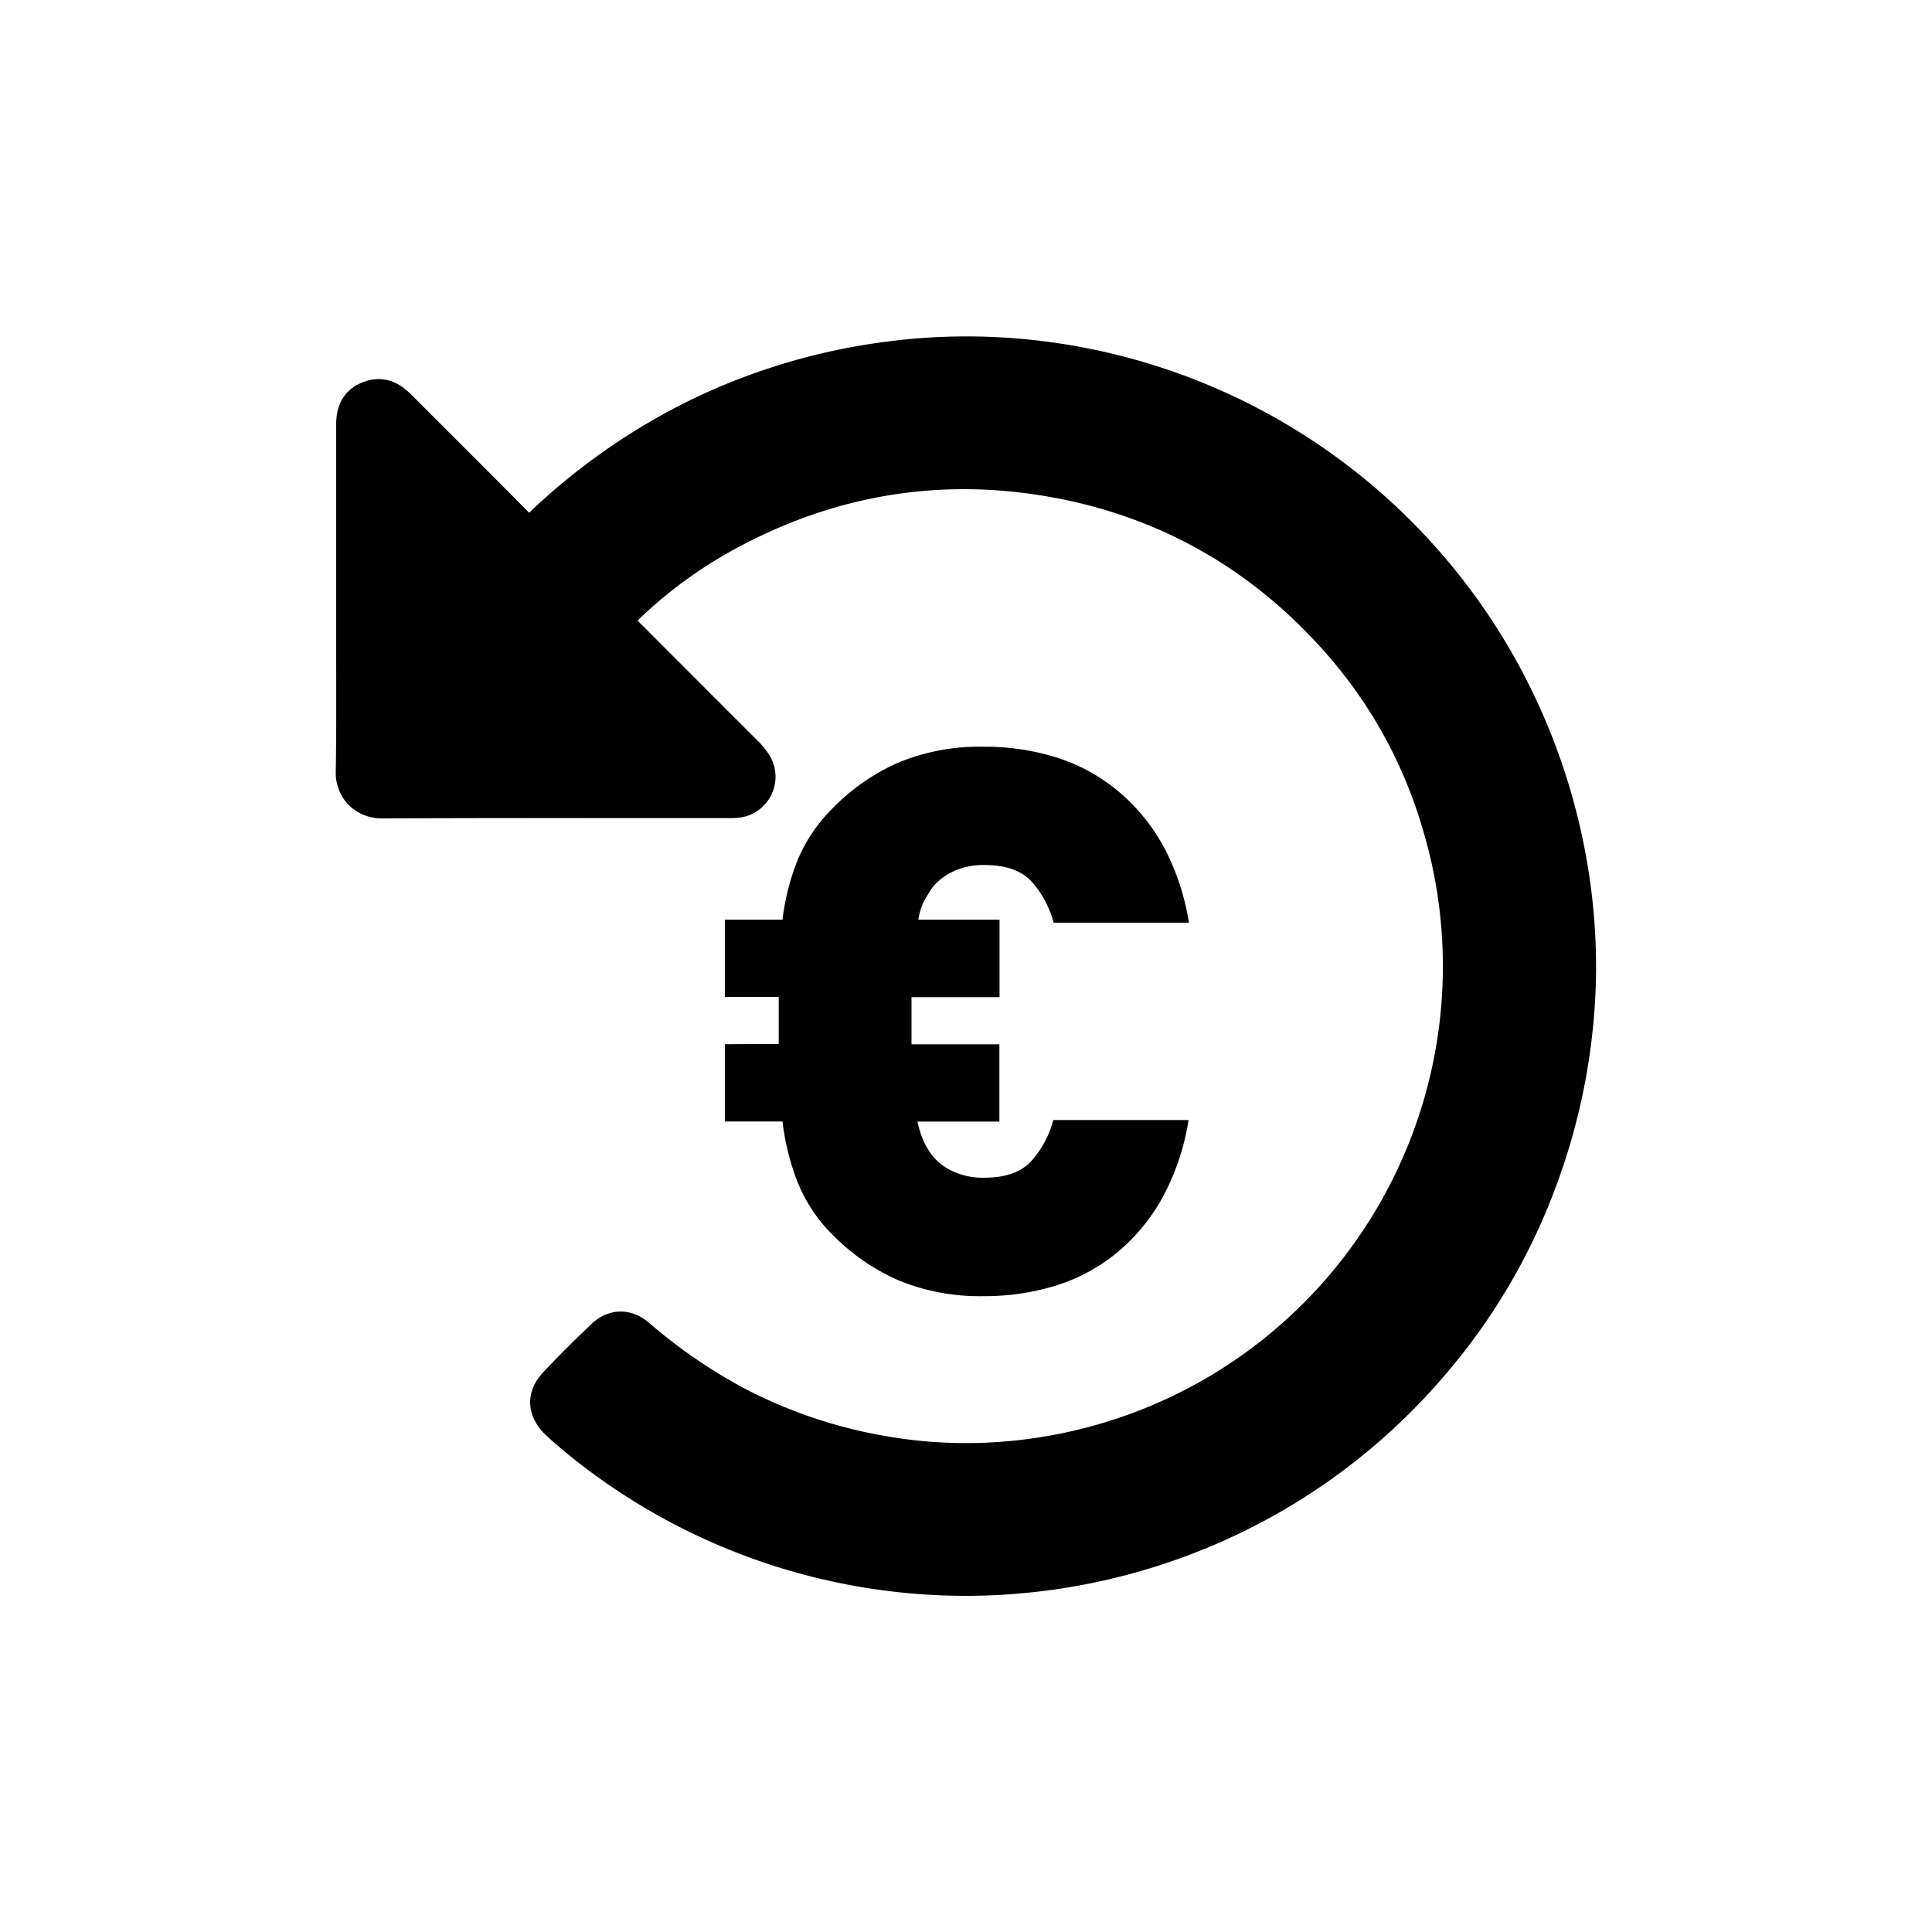
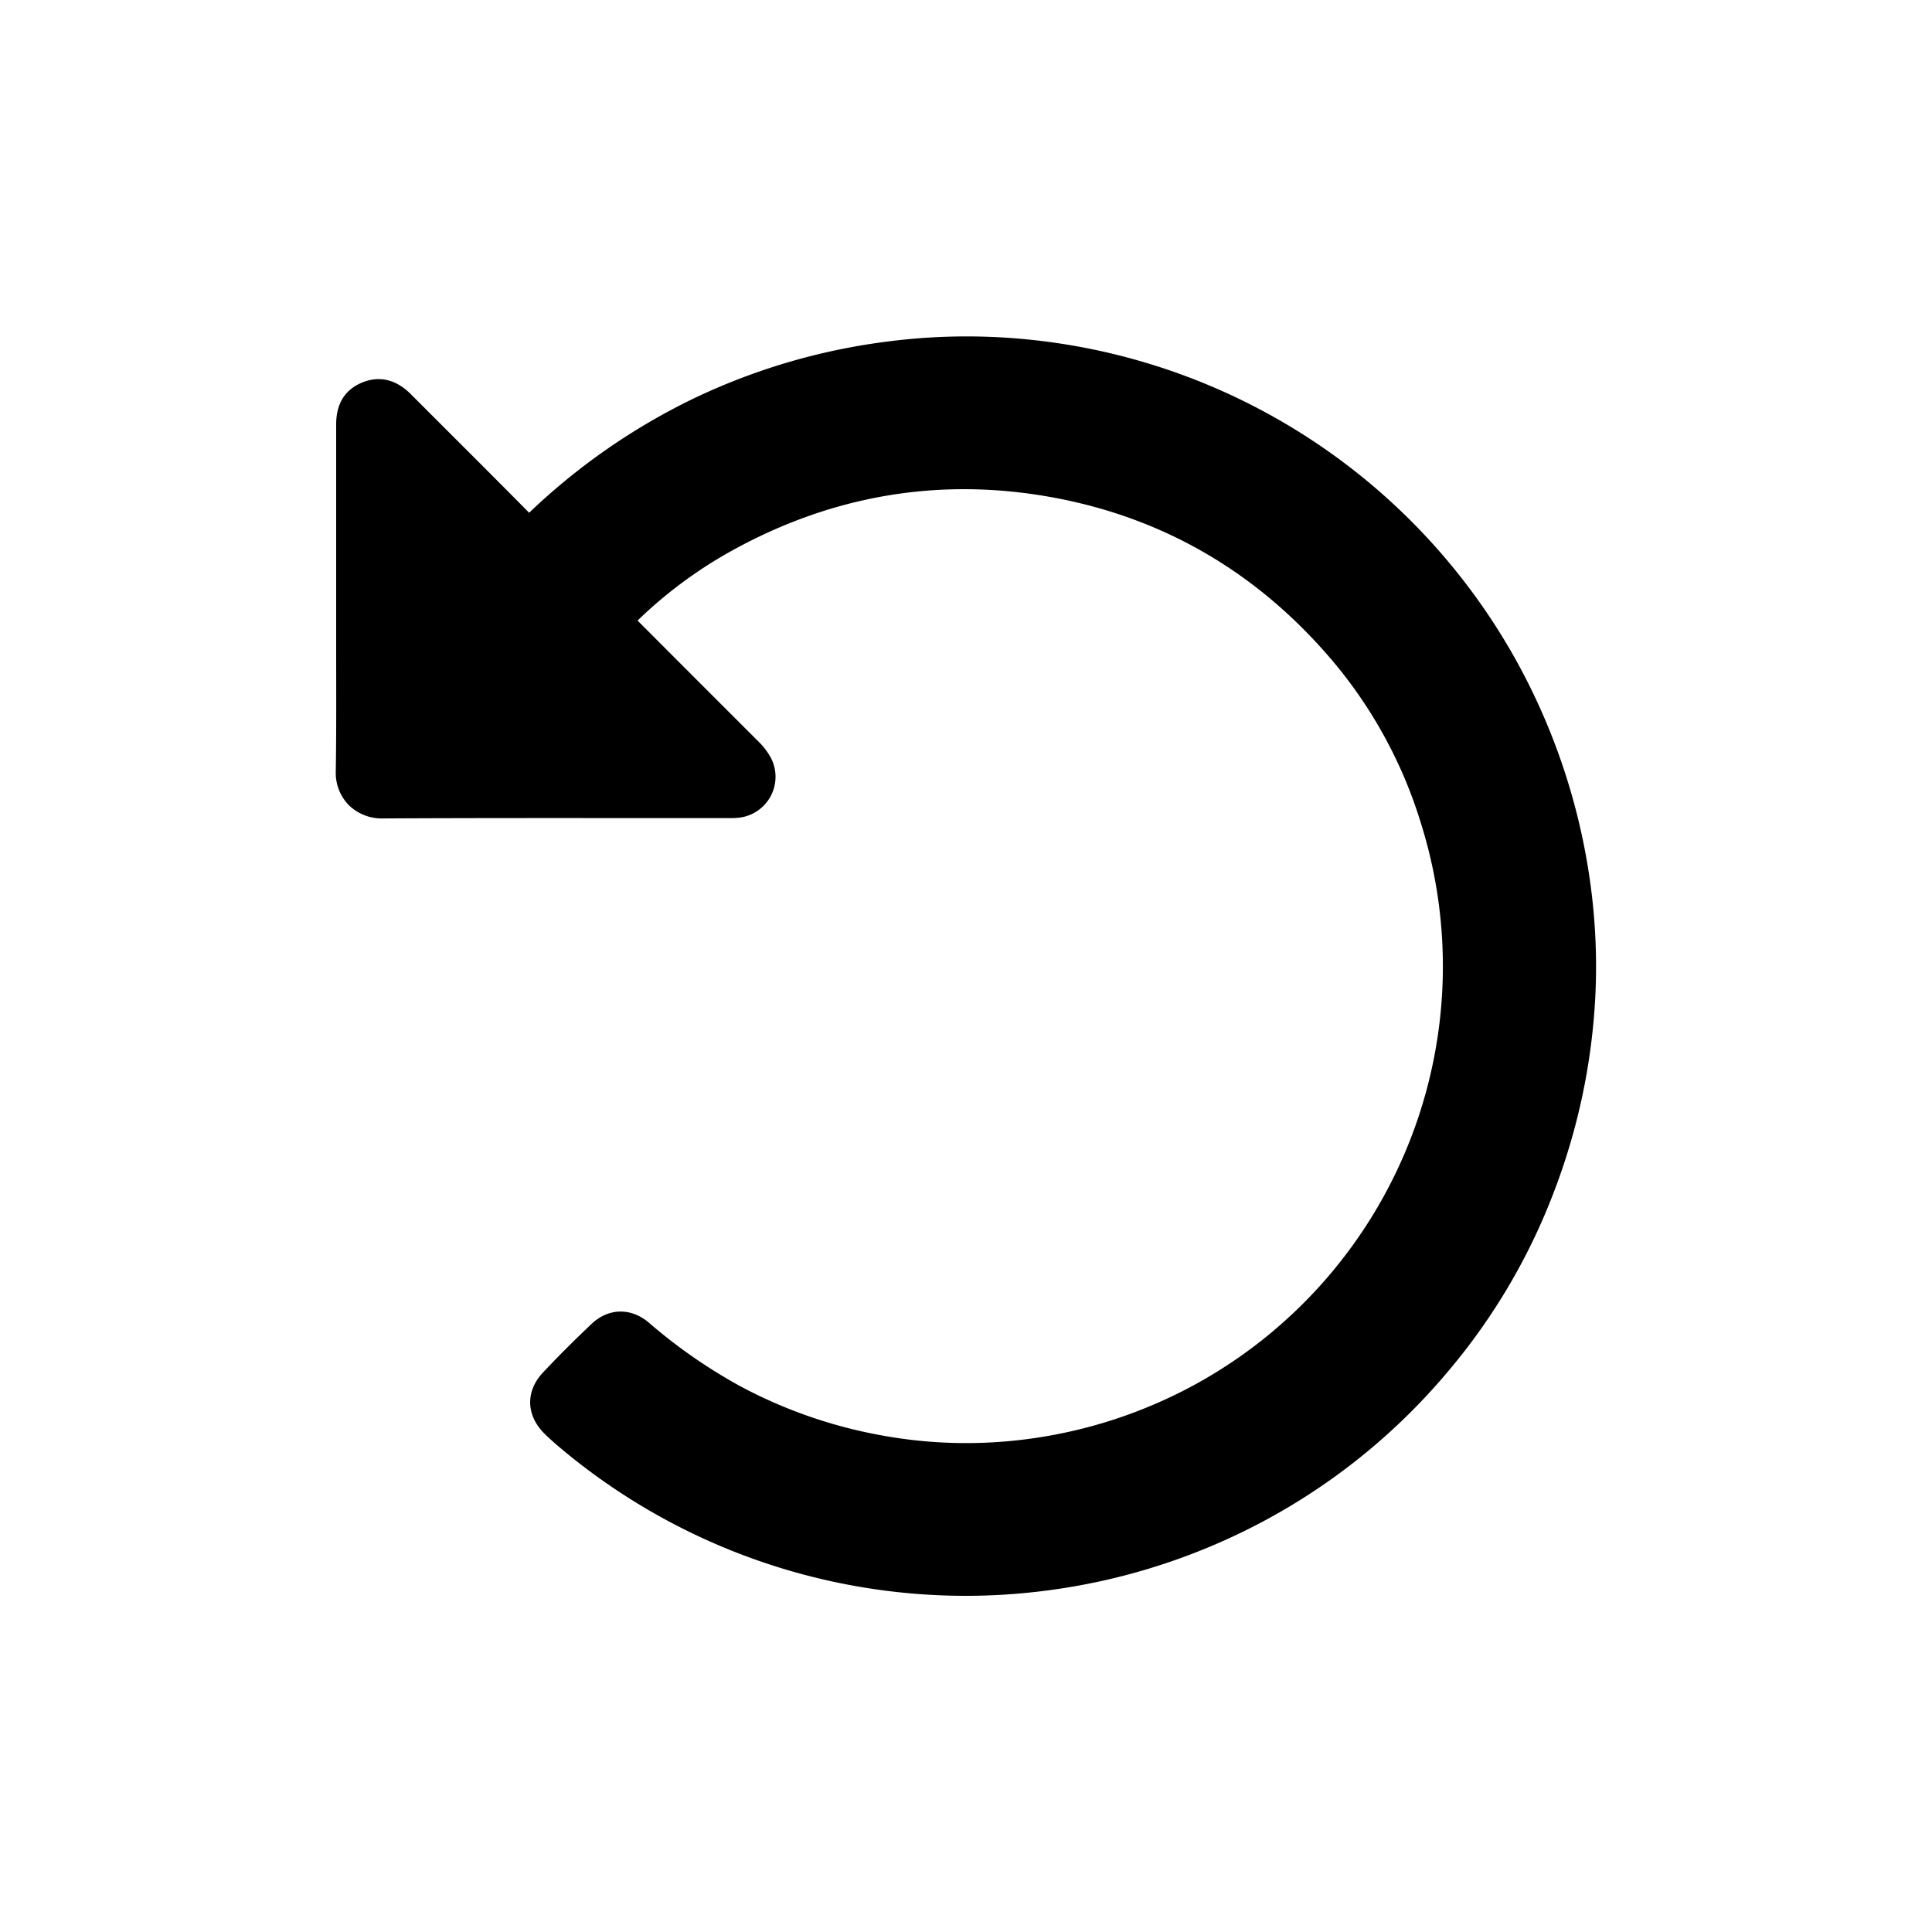
<svg xmlns="http://www.w3.org/2000/svg" viewBox="0 0 500 500">
  <title>14-Tage Geld-zurueck-Garantie</title>
  <g>
    <path class="a" d="M411.74,229.8a165.46,165.46,0,0,0-20.33-60.61,163,163,0,0,0-134.9-82,159,159,0,0,0-26.43,1.15,163.67,163.67,0,0,0-51,15,166.25,166.25,0,0,0-42.14,29.36c-7.47-7.56-15.12-15.2-22.51-22.58l-8.14-8.14c-4.82-4.82-9.55-4.26-12.67-2.94S87,103.17,87,109.85c0,11,0,22.11,0,32.89v12q0,6.36,0,12.72c0,10.54.07,21.45-.1,32.16a11.94,11.94,0,0,0,3.34,8.72,12.19,12.19,0,0,0,8.78,3.47h.08c21.91-.12,44.2-.1,65.75-.09q11.73,0,23.45,0h.46a21.33,21.33,0,0,0,2.46-.1A10.65,10.65,0,0,0,199.44,196a18.5,18.5,0,0,0-3.29-4.23Q180.55,176.19,165,160.6a115.19,115.19,0,0,1,23.45-17.55c26.51-14.92,54.86-19.72,84.25-14.27,28.61,5.3,52.86,19.48,72.07,42.14a119,119,0,0,1,23,42.25,123.41,123.41,0,0,1-56.29,143.91,124.09,124.09,0,0,1-56.74,16.3,120.26,120.26,0,0,1-25-1.63,124,124,0,0,1-38.16-13,136,136,0,0,1-23.61-16.41c-4.67-4-10.51-3.85-14.88.29-4.67,4.43-8.79,8.55-12.58,12.59-4.61,4.92-4.38,11.22.59,16,1.14,1.11,2.42,2.25,4,3.58A163.09,163.09,0,0,0,249.91,413q8,0,15.91-.79a163.74,163.74,0,0,0,51.35-13.69,162.08,162.08,0,0,0,57.61-43.63,159.58,159.58,0,0,0,27.43-46.58A164.52,164.52,0,0,0,412.86,258,158,158,0,0,0,411.74,229.8Z" />
-     <path class="a" d="M187.59,270.24v20h14.92A63.16,63.16,0,0,0,206.44,306a40.43,40.43,0,0,0,9.23,13.75,54.14,54.14,0,0,0,17.09,11.69,55.16,55.16,0,0,0,21.8,4,62.18,62.18,0,0,0,18.75-2.75A46.69,46.69,0,0,0,289,324.25,49.77,49.77,0,0,0,300.81,310a61.83,61.83,0,0,0,6.78-20.13h-35a25.76,25.76,0,0,1-5.5,10.41q-3.93,4.51-12.37,4.51a18.32,18.32,0,0,1-8.15-1.67,14.78,14.78,0,0,1-5.41-4.22,20.21,20.21,0,0,1-2.06-3.44,26.56,26.56,0,0,1-1.67-5.2h21.21v-20H235.9V258.06h22.78V238h-21a15.31,15.31,0,0,1,1.57-5c.65-1.11,1.31-2.19,2-3.24a14.78,14.78,0,0,1,5.41-4.22,18.46,18.46,0,0,1,8.15-1.67q8.43,0,12.37,4.51a25.89,25.89,0,0,1,5.5,10.41h35a61.83,61.83,0,0,0-6.78-20.13A49.77,49.77,0,0,0,289,204.44,46.87,46.87,0,0,0,273.31,196a62.18,62.18,0,0,0-18.75-2.75,55,55,0,0,0-21.8,4A53.94,53.94,0,0,0,215.67,209a41.08,41.08,0,0,0-9.23,13.55A60.43,60.43,0,0,0,202.51,238H187.59v20h13.94v12.18Z" />
  </g>
</svg>